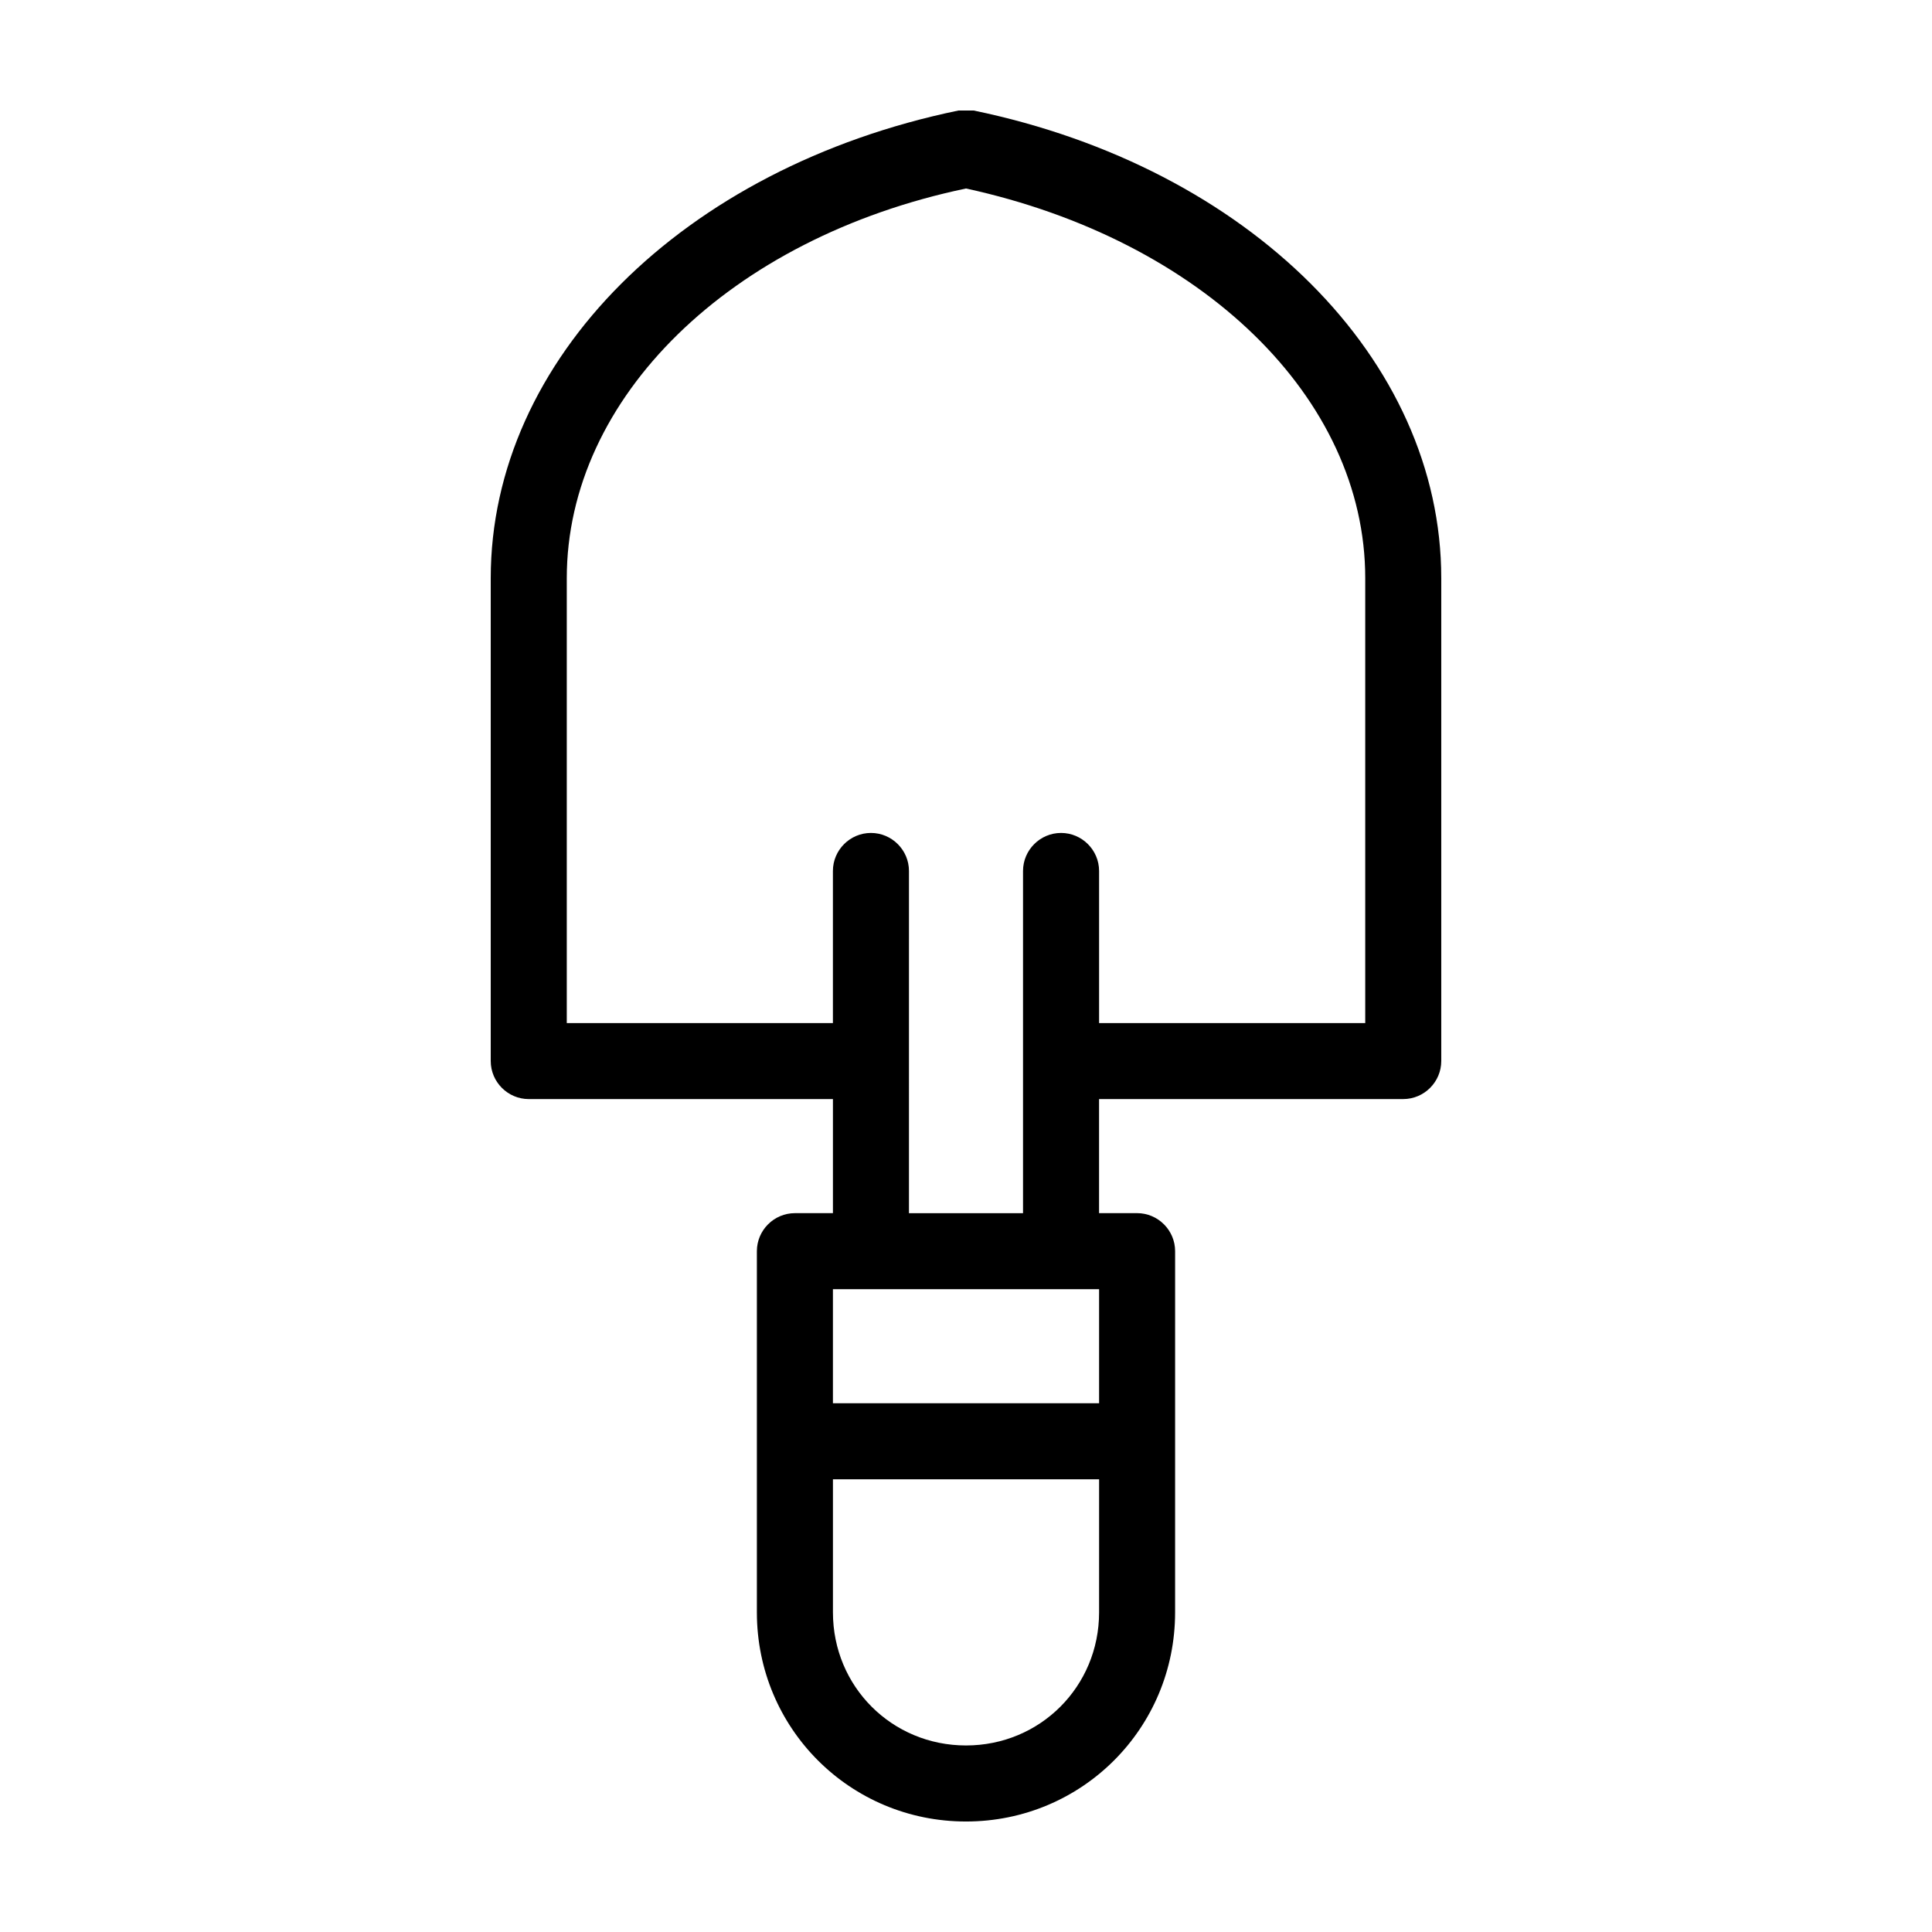
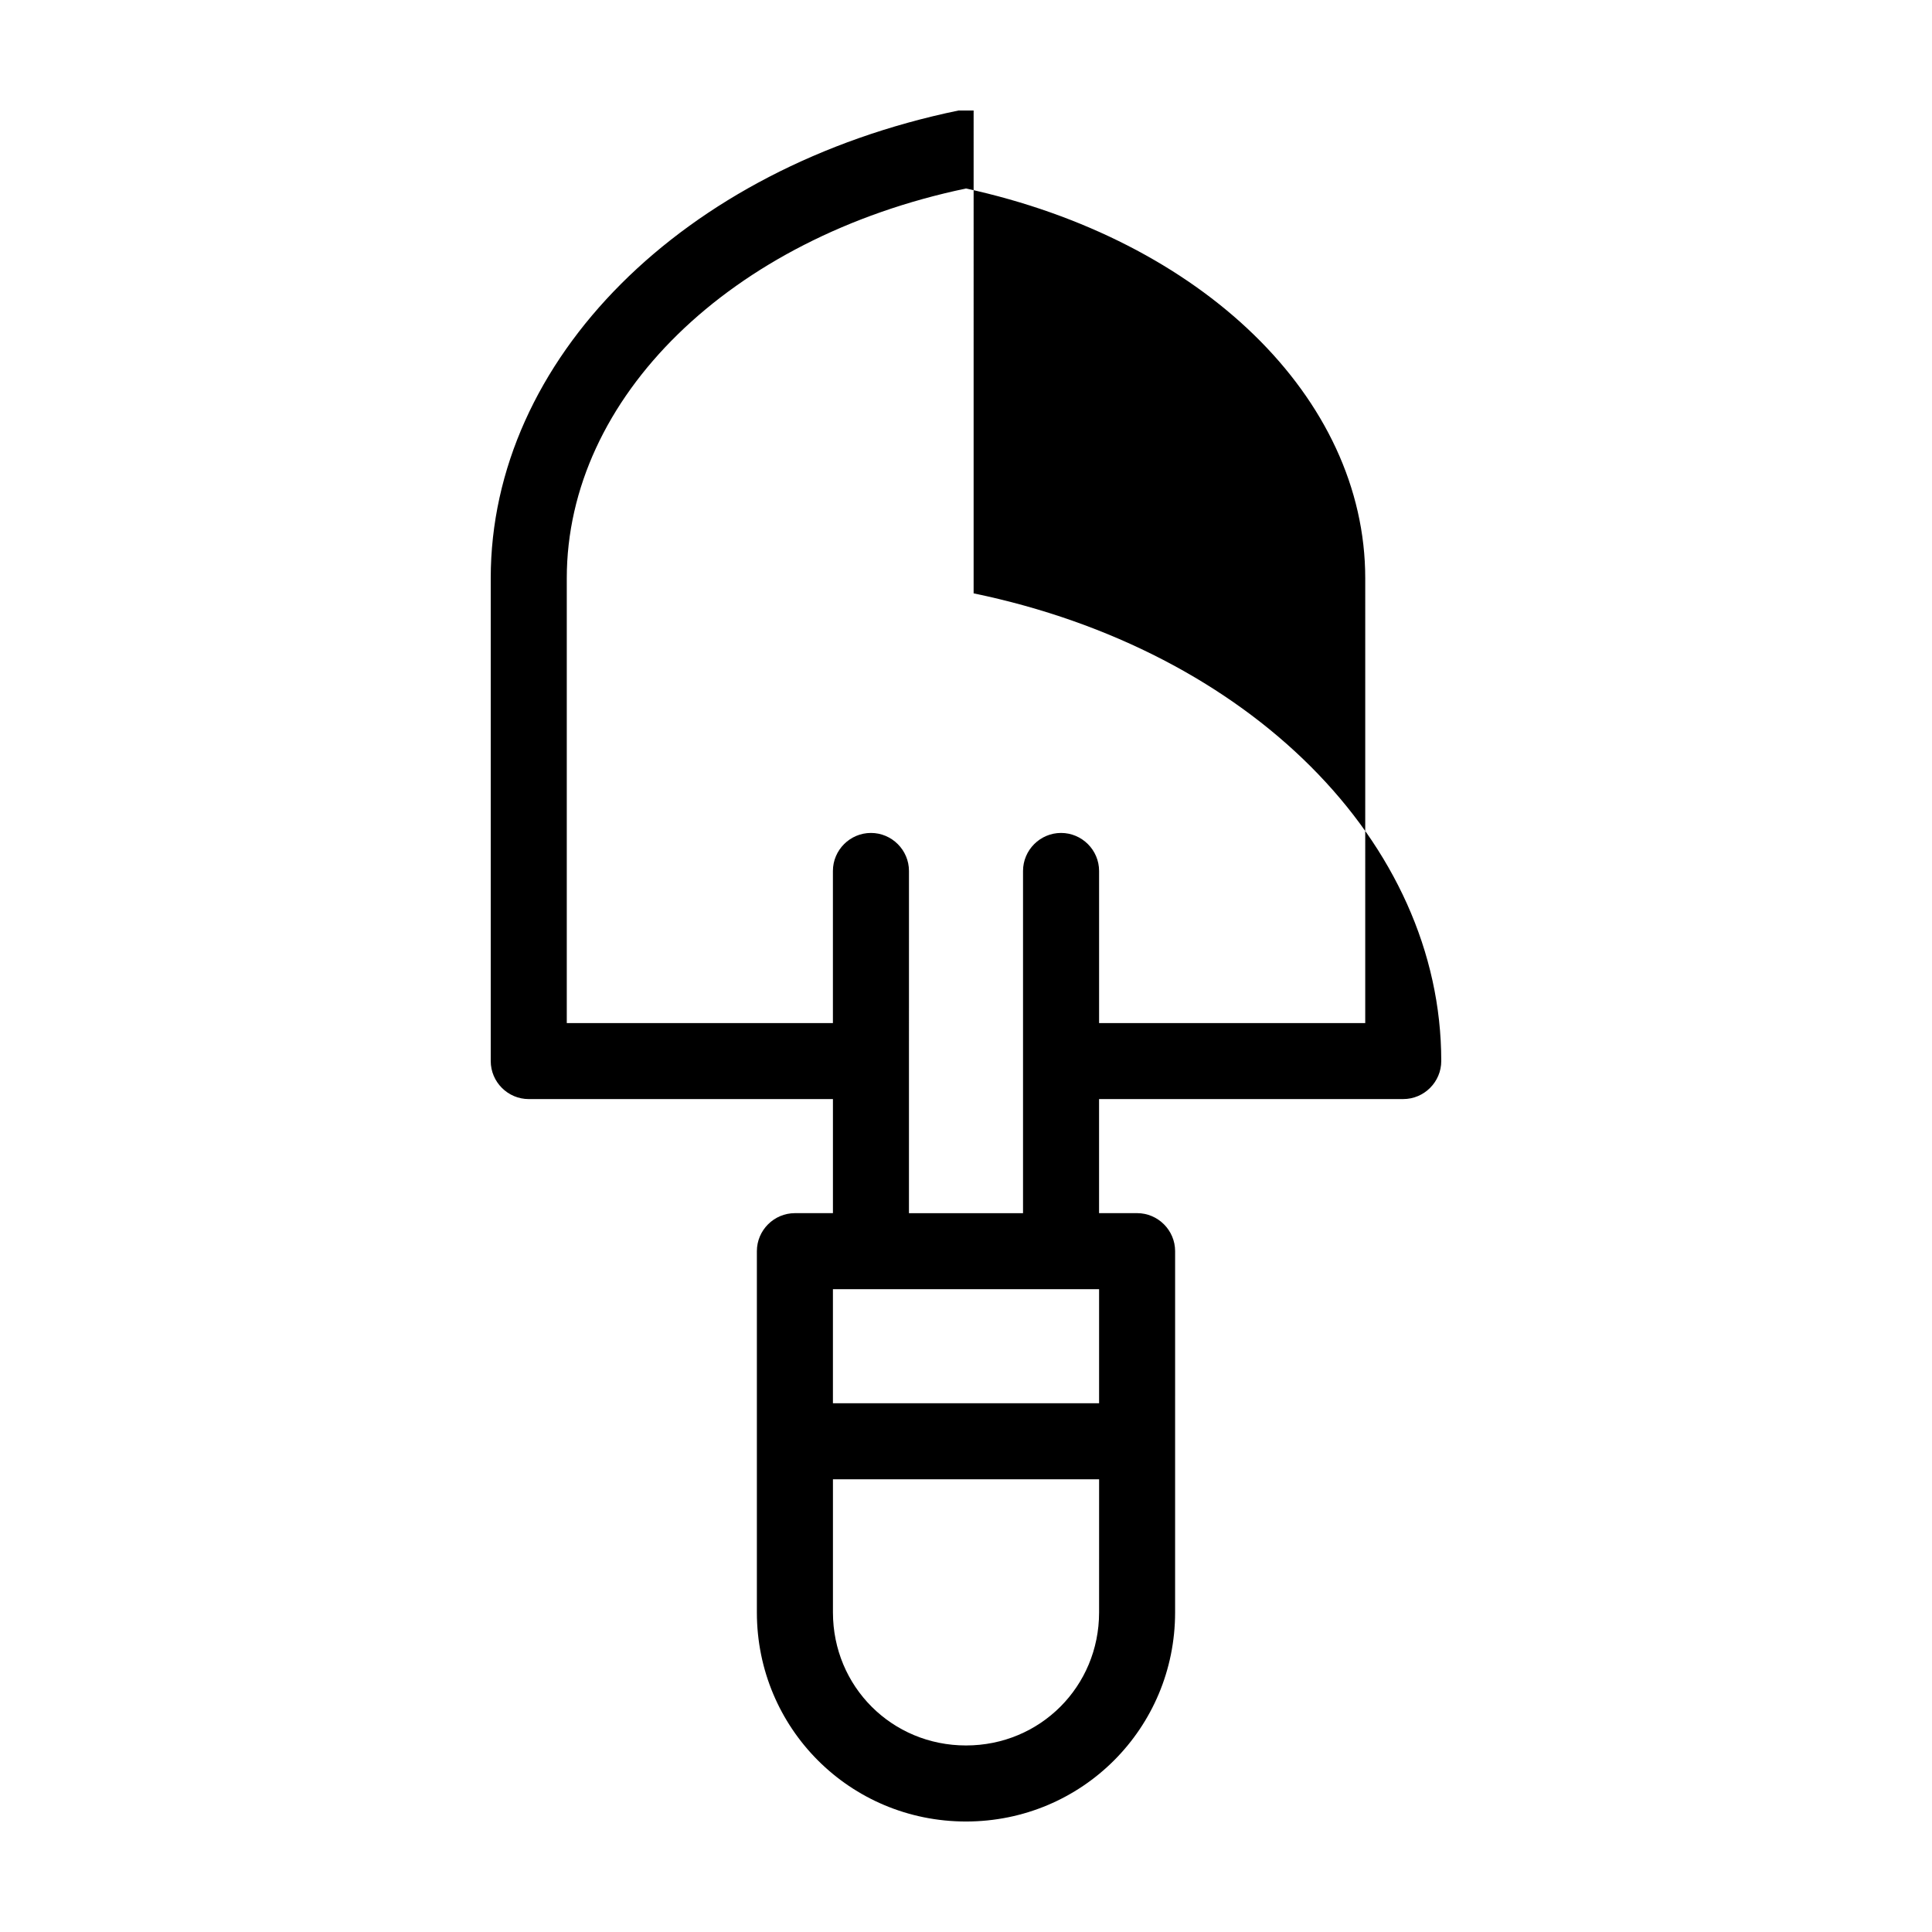
<svg xmlns="http://www.w3.org/2000/svg" fill="#000000" width="800px" height="800px" version="1.1" viewBox="144 144 512 512">
-   <path d="m402.02 173.29h-4.031c-73.055 15.113-123.94 66-123.94 123.94v127.96c0 5.543 4.535 10.078 10.078 10.078h80.609v30.23h-10.078c-5.543 0-10.078 4.535-10.078 10.078v95.723c0 30.73 24.688 55.418 55.418 55.418 30.73 0 55.418-24.688 55.418-55.418l0.004-95.727c0-5.543-4.535-10.078-10.078-10.078h-10.078v-30.23h80.609c5.543 0 10.078-4.535 10.078-10.078v-127.96c0-57.938-50.883-108.82-123.93-123.94zm33.25 398.01c0 19.648-15.617 35.266-35.266 35.266s-35.266-15.617-35.266-35.266v-35.266h70.535zm0-55.418h-70.535v-30.23h70.535zm70.531-100.76h-70.531v-40.305c0-5.543-4.535-10.078-10.078-10.078s-10.078 4.535-10.078 10.078v90.688h-30.23l0.004-90.688c0-5.543-4.535-10.078-10.078-10.078-5.543 0-10.078 4.535-10.078 10.078v40.305h-70.527v-117.89c0-47.863 43.328-90.184 105.8-103.28 62.473 13.602 105.8 55.418 105.8 103.28z" />
+   <path d="m402.02 173.29h-4.031c-73.055 15.113-123.94 66-123.94 123.94v127.96c0 5.543 4.535 10.078 10.078 10.078h80.609v30.23h-10.078c-5.543 0-10.078 4.535-10.078 10.078v95.723c0 30.73 24.688 55.418 55.418 55.418 30.73 0 55.418-24.688 55.418-55.418l0.004-95.727c0-5.543-4.535-10.078-10.078-10.078h-10.078v-30.23h80.609c5.543 0 10.078-4.535 10.078-10.078c0-57.938-50.883-108.82-123.93-123.94zm33.25 398.01c0 19.648-15.617 35.266-35.266 35.266s-35.266-15.617-35.266-35.266v-35.266h70.535zm0-55.418h-70.535v-30.23h70.535zm70.531-100.76h-70.531v-40.305c0-5.543-4.535-10.078-10.078-10.078s-10.078 4.535-10.078 10.078v90.688h-30.23l0.004-90.688c0-5.543-4.535-10.078-10.078-10.078-5.543 0-10.078 4.535-10.078 10.078v40.305h-70.527v-117.89c0-47.863 43.328-90.184 105.8-103.28 62.473 13.602 105.8 55.418 105.8 103.28z" />
</svg>